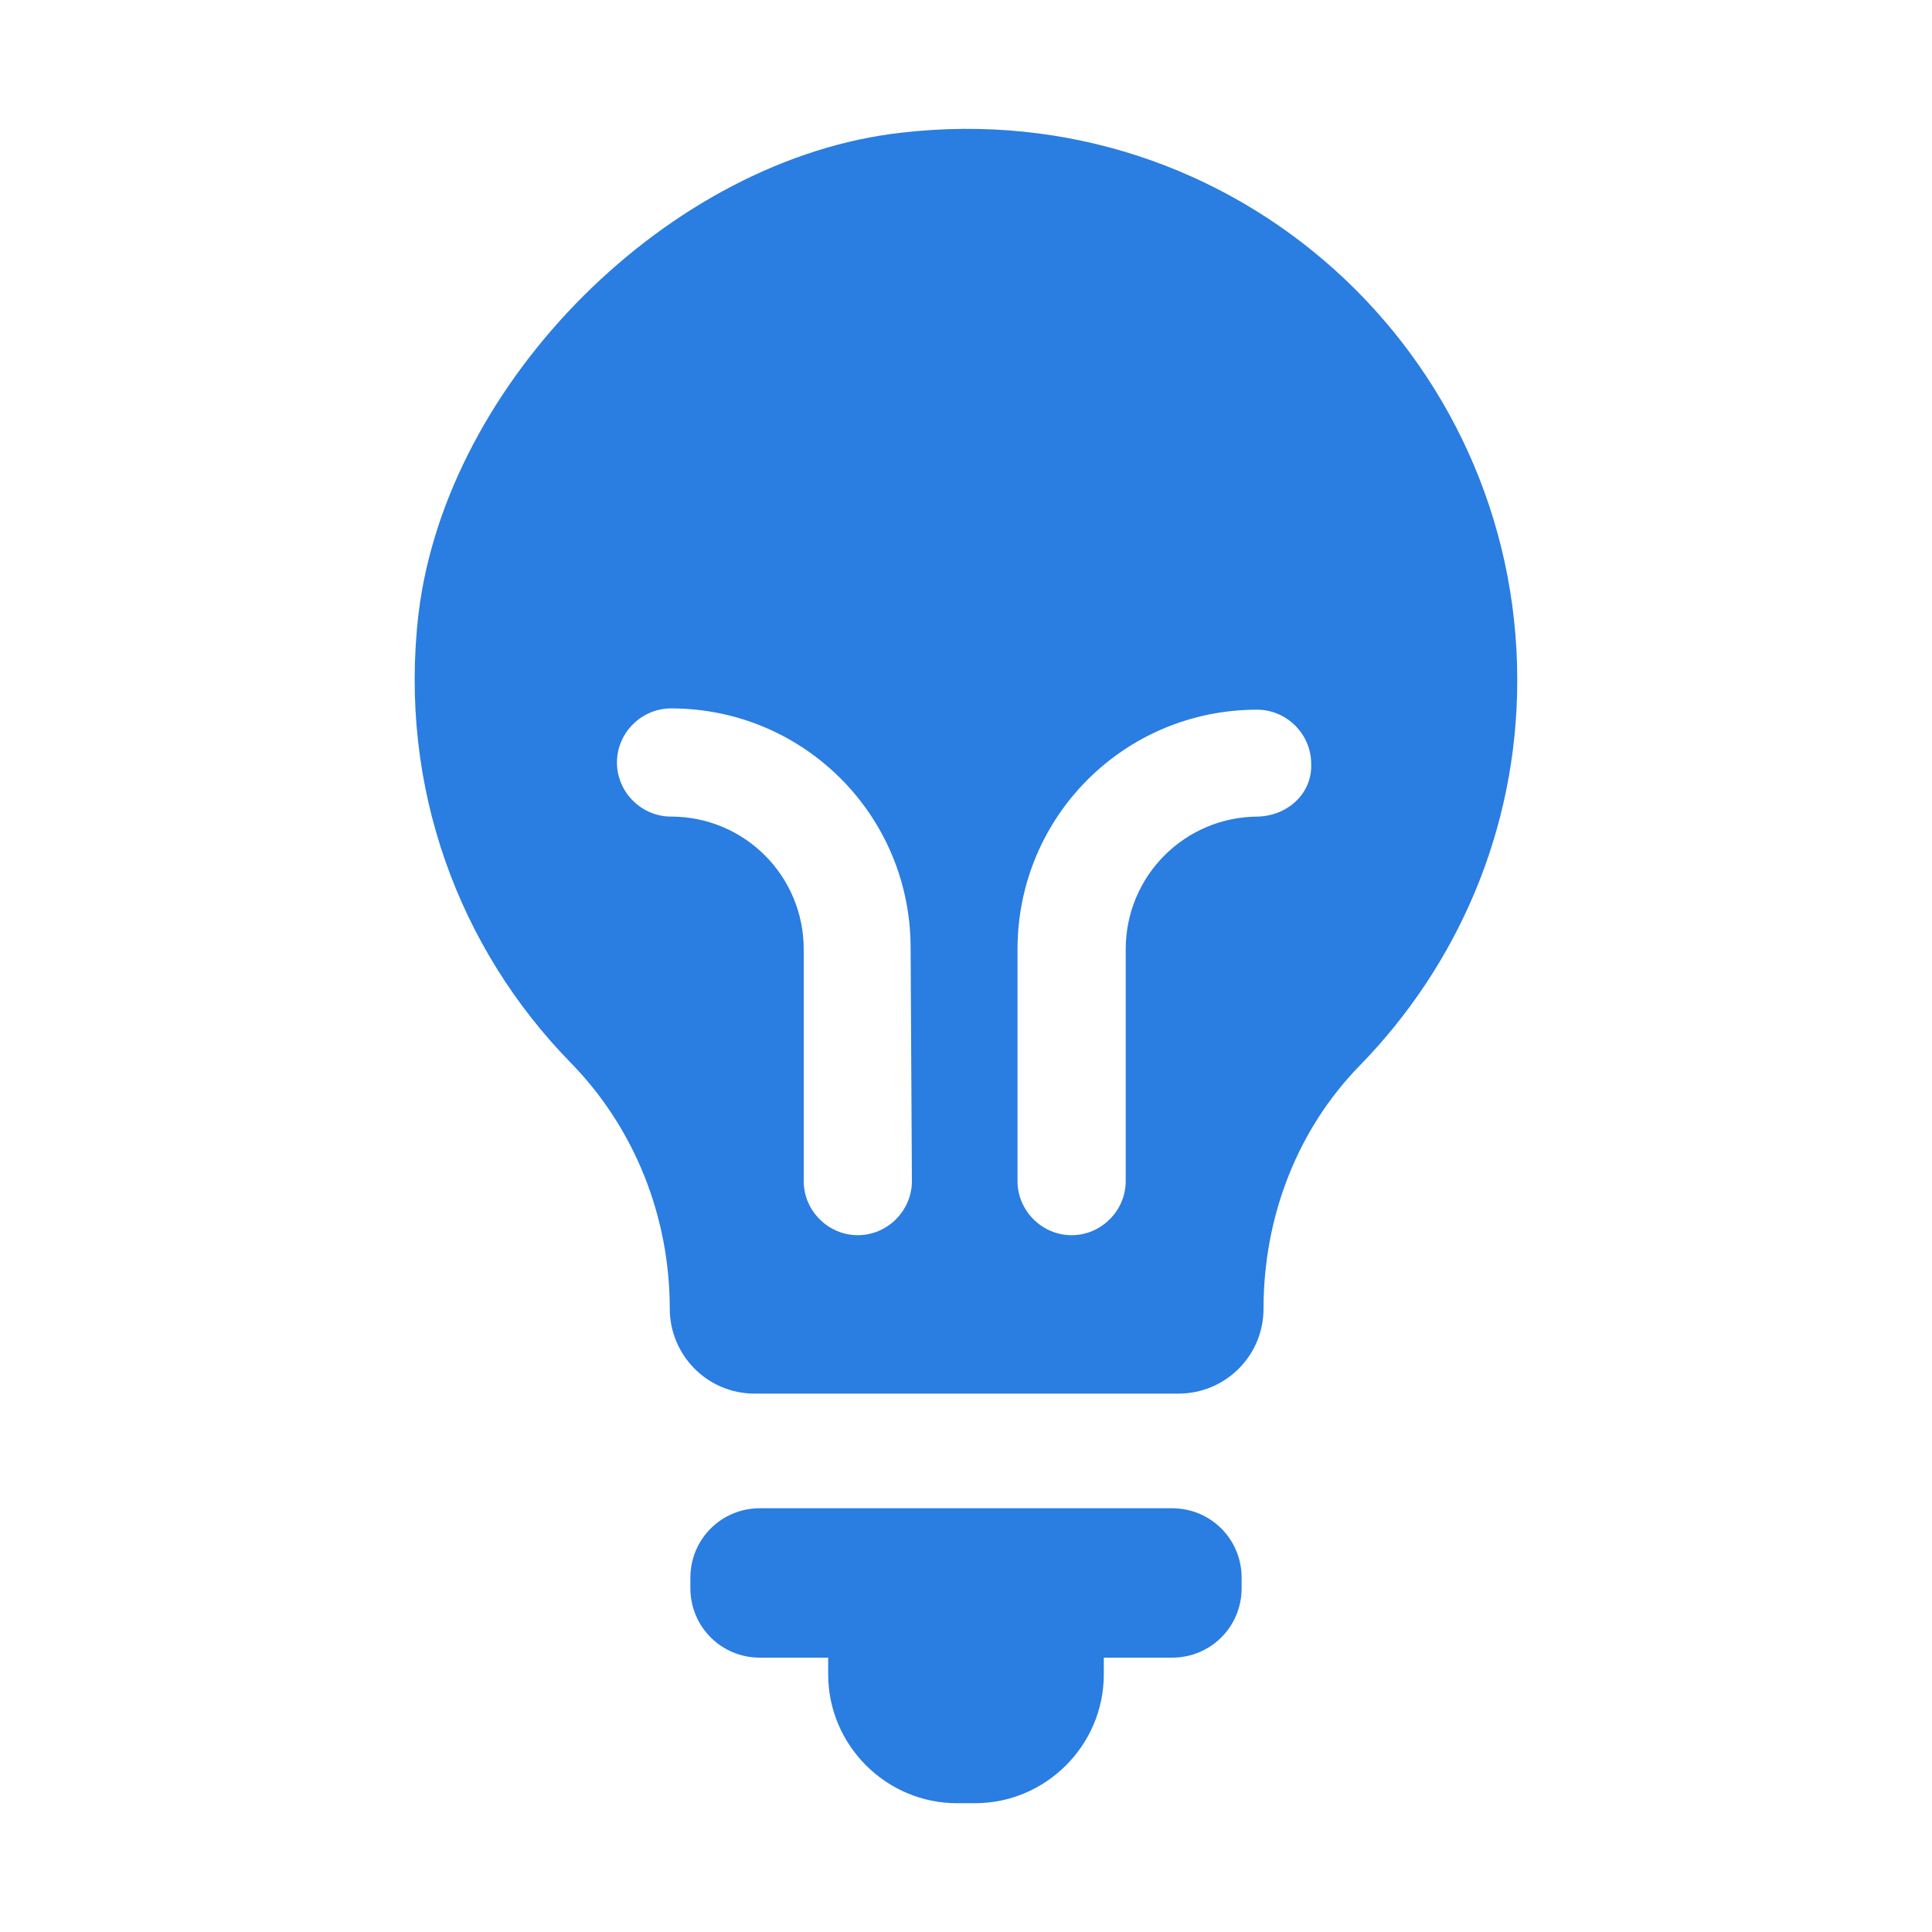
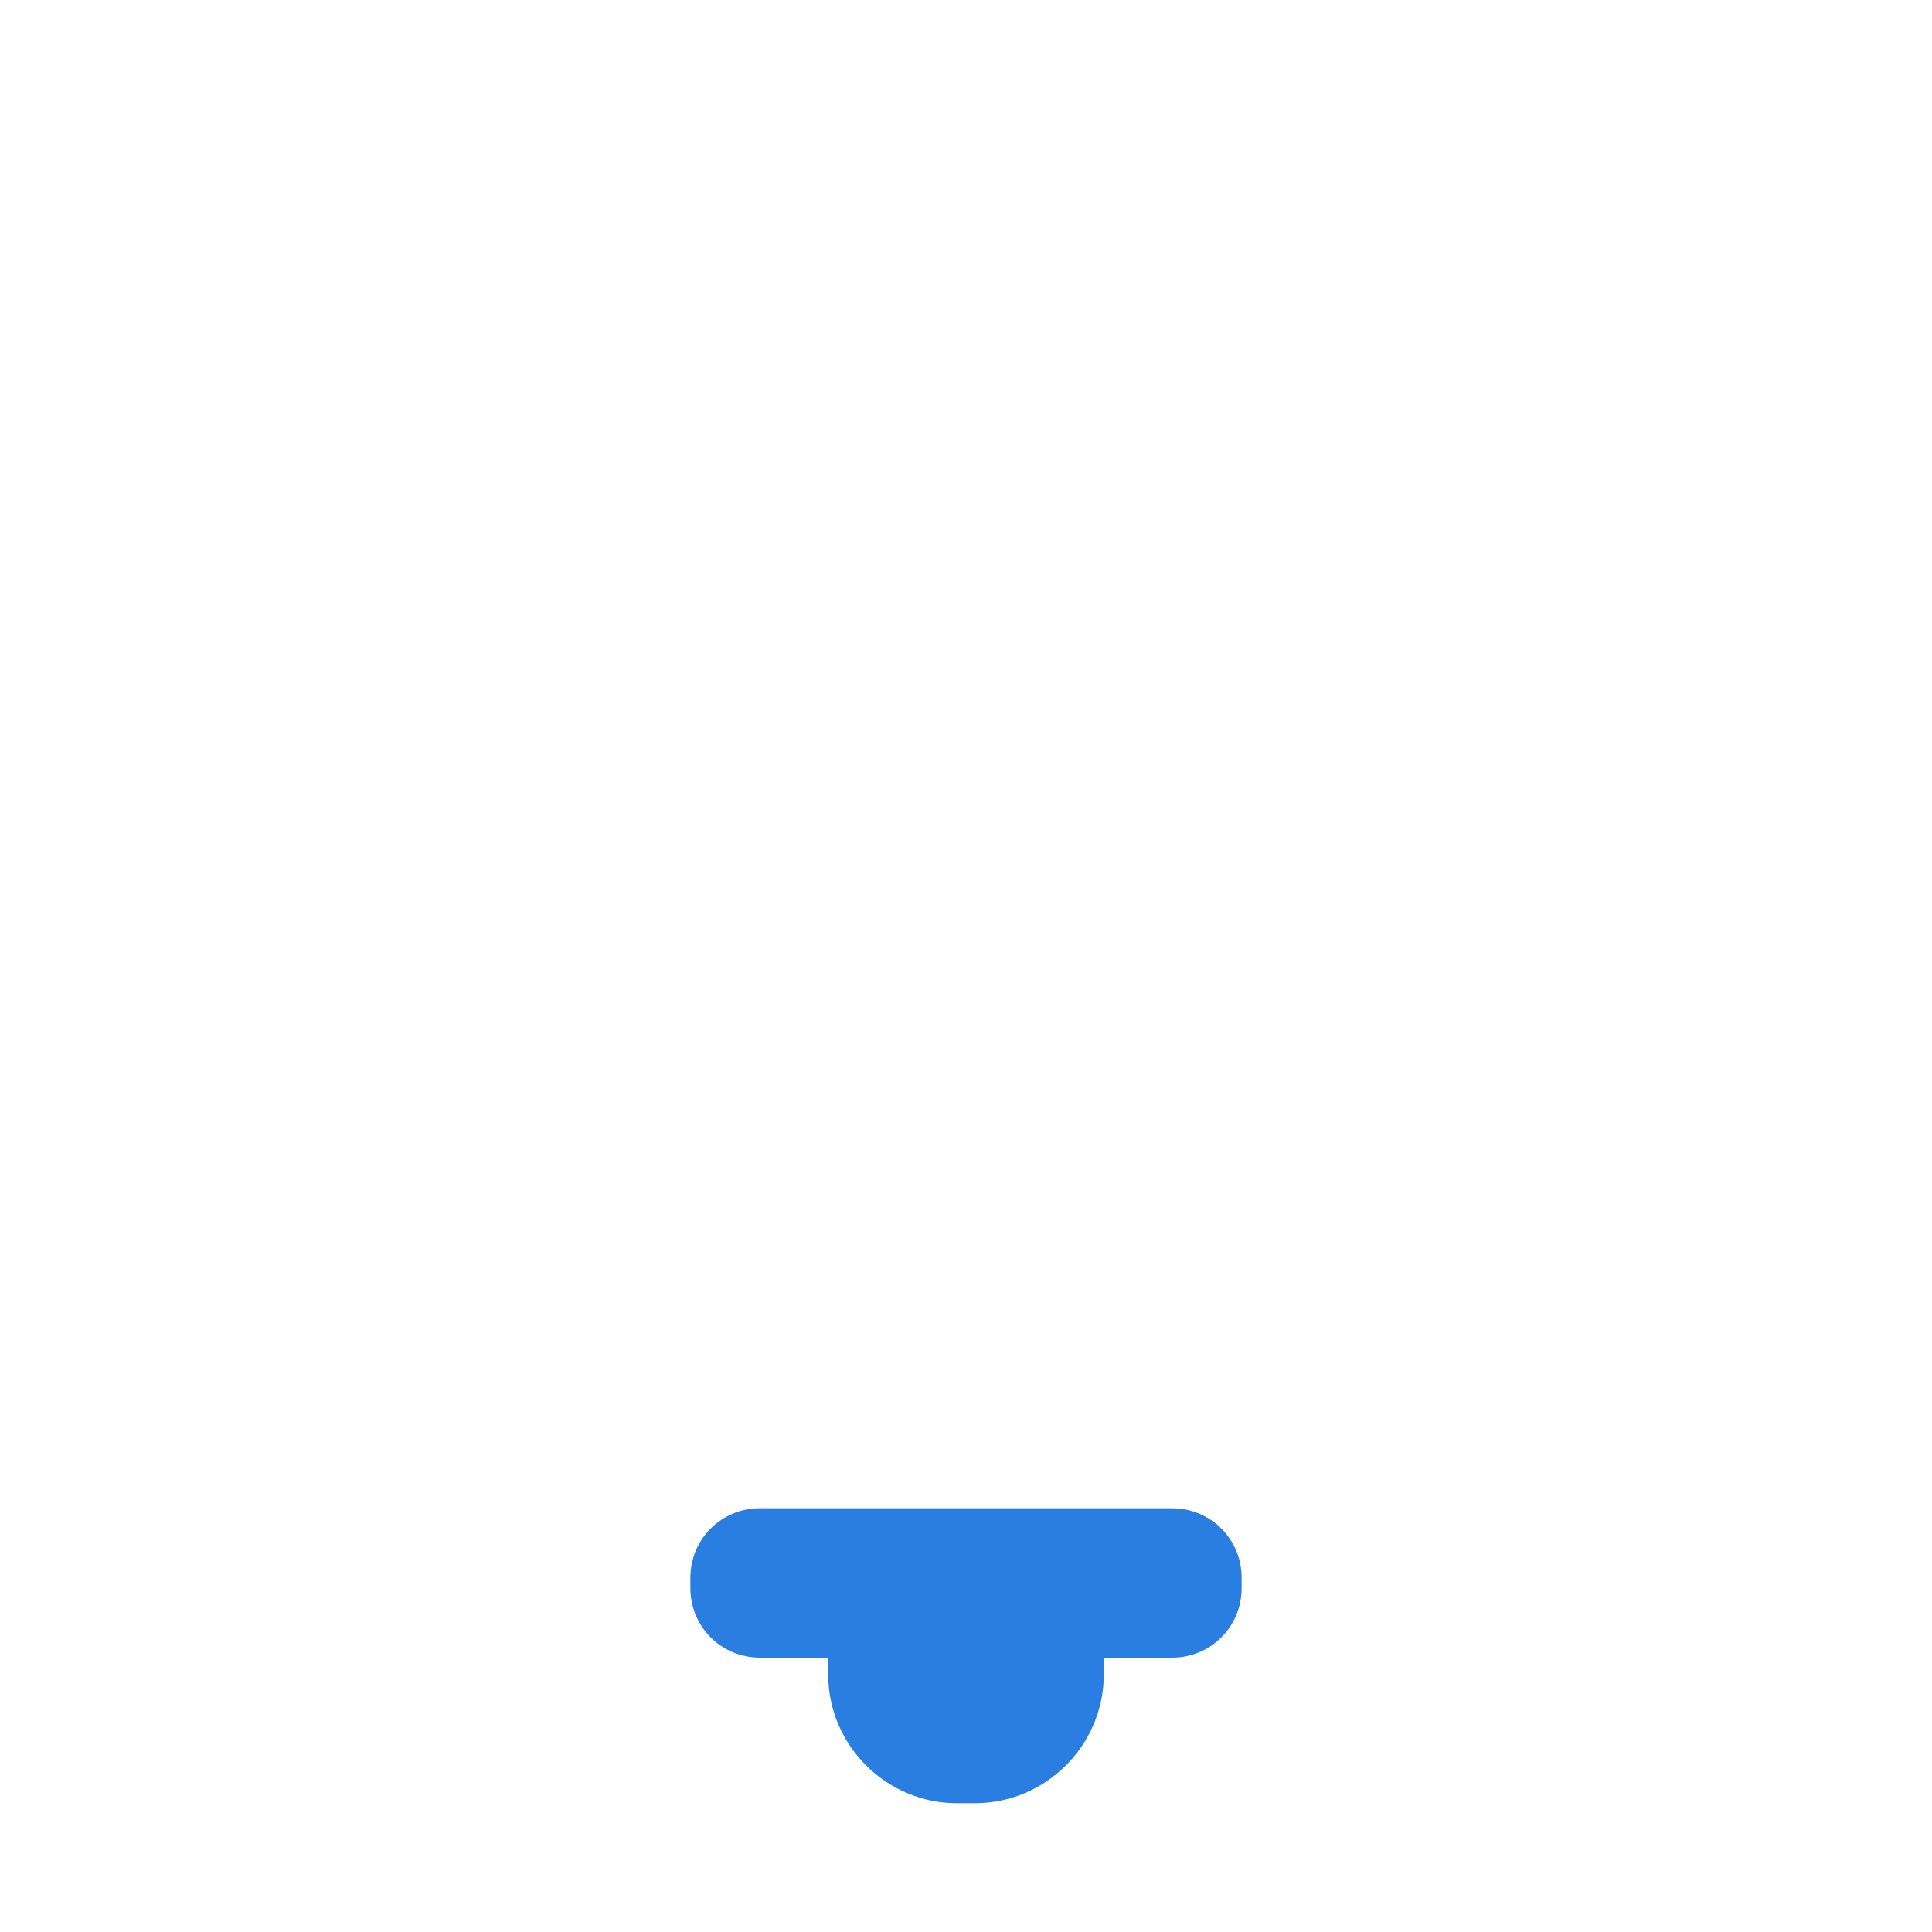
<svg xmlns="http://www.w3.org/2000/svg" version="1.1" id="Layer_1" x="0px" y="0px" viewBox="0 0 150 150" style="enable-background:new 0 0 150 150;" xml:space="preserve">
  <style type="text/css">
	.st0{fill:#2A7DE1;}
</style>
  <g>
-     <path class="st0" d="M70,10.3c-18,2-35.3,19.3-37.5,37.3c-1.6,13.6,3.2,26.1,11.8,34.9c5,5.1,7.7,12,7.7,19.1l0,0   c0,3.6,2.9,6.6,6.6,6.6h32.9c3.6,0,6.6-2.9,6.6-6.6c0-7.1,2.6-13.9,7.5-18.9c7.5-7.7,12.2-18.2,12.2-29.9   C117.8,27.5,95.9,7.3,70,10.3L70,10.3z M70.8,91.7c0,2.3-1.9,4.2-4.2,4.2s-4.2-1.9-4.2-4.2v-18c0-5.7-4.6-10.3-10.3-10.3   c-2.3,0-4.2-1.9-4.2-4.2c0-2.3,1.9-4.2,4.2-4.2c10.3,0,18.6,8.3,18.6,18.6L70.8,91.7L70.8,91.7L70.8,91.7z M97.7,63.4   c-5.7,0-10.3,4.6-10.3,10.3v18c0,2.3-1.9,4.2-4.2,4.2s-4.2-1.9-4.2-4.2v-18c0-10.3,8.3-18.6,18.6-18.6c2.3,0,4.2,1.9,4.2,4.2   C101.9,61.5,100.1,63.3,97.7,63.4L97.7,63.4L97.7,63.4z" />
    <path class="st0" d="M91,117.1H59c-3,0-5.4,2.4-5.4,5.4v0.8c0,3,2.4,5.4,5.4,5.4h5.3v1.3c0,5.5,4.5,10,10,10h1.4   c5.5,0,10-4.5,10-10v-1.3H91c3,0,5.4-2.4,5.4-5.4v-0.8C96.4,119.5,94,117.1,91,117.1L91,117.1z" />
  </g>
</svg>